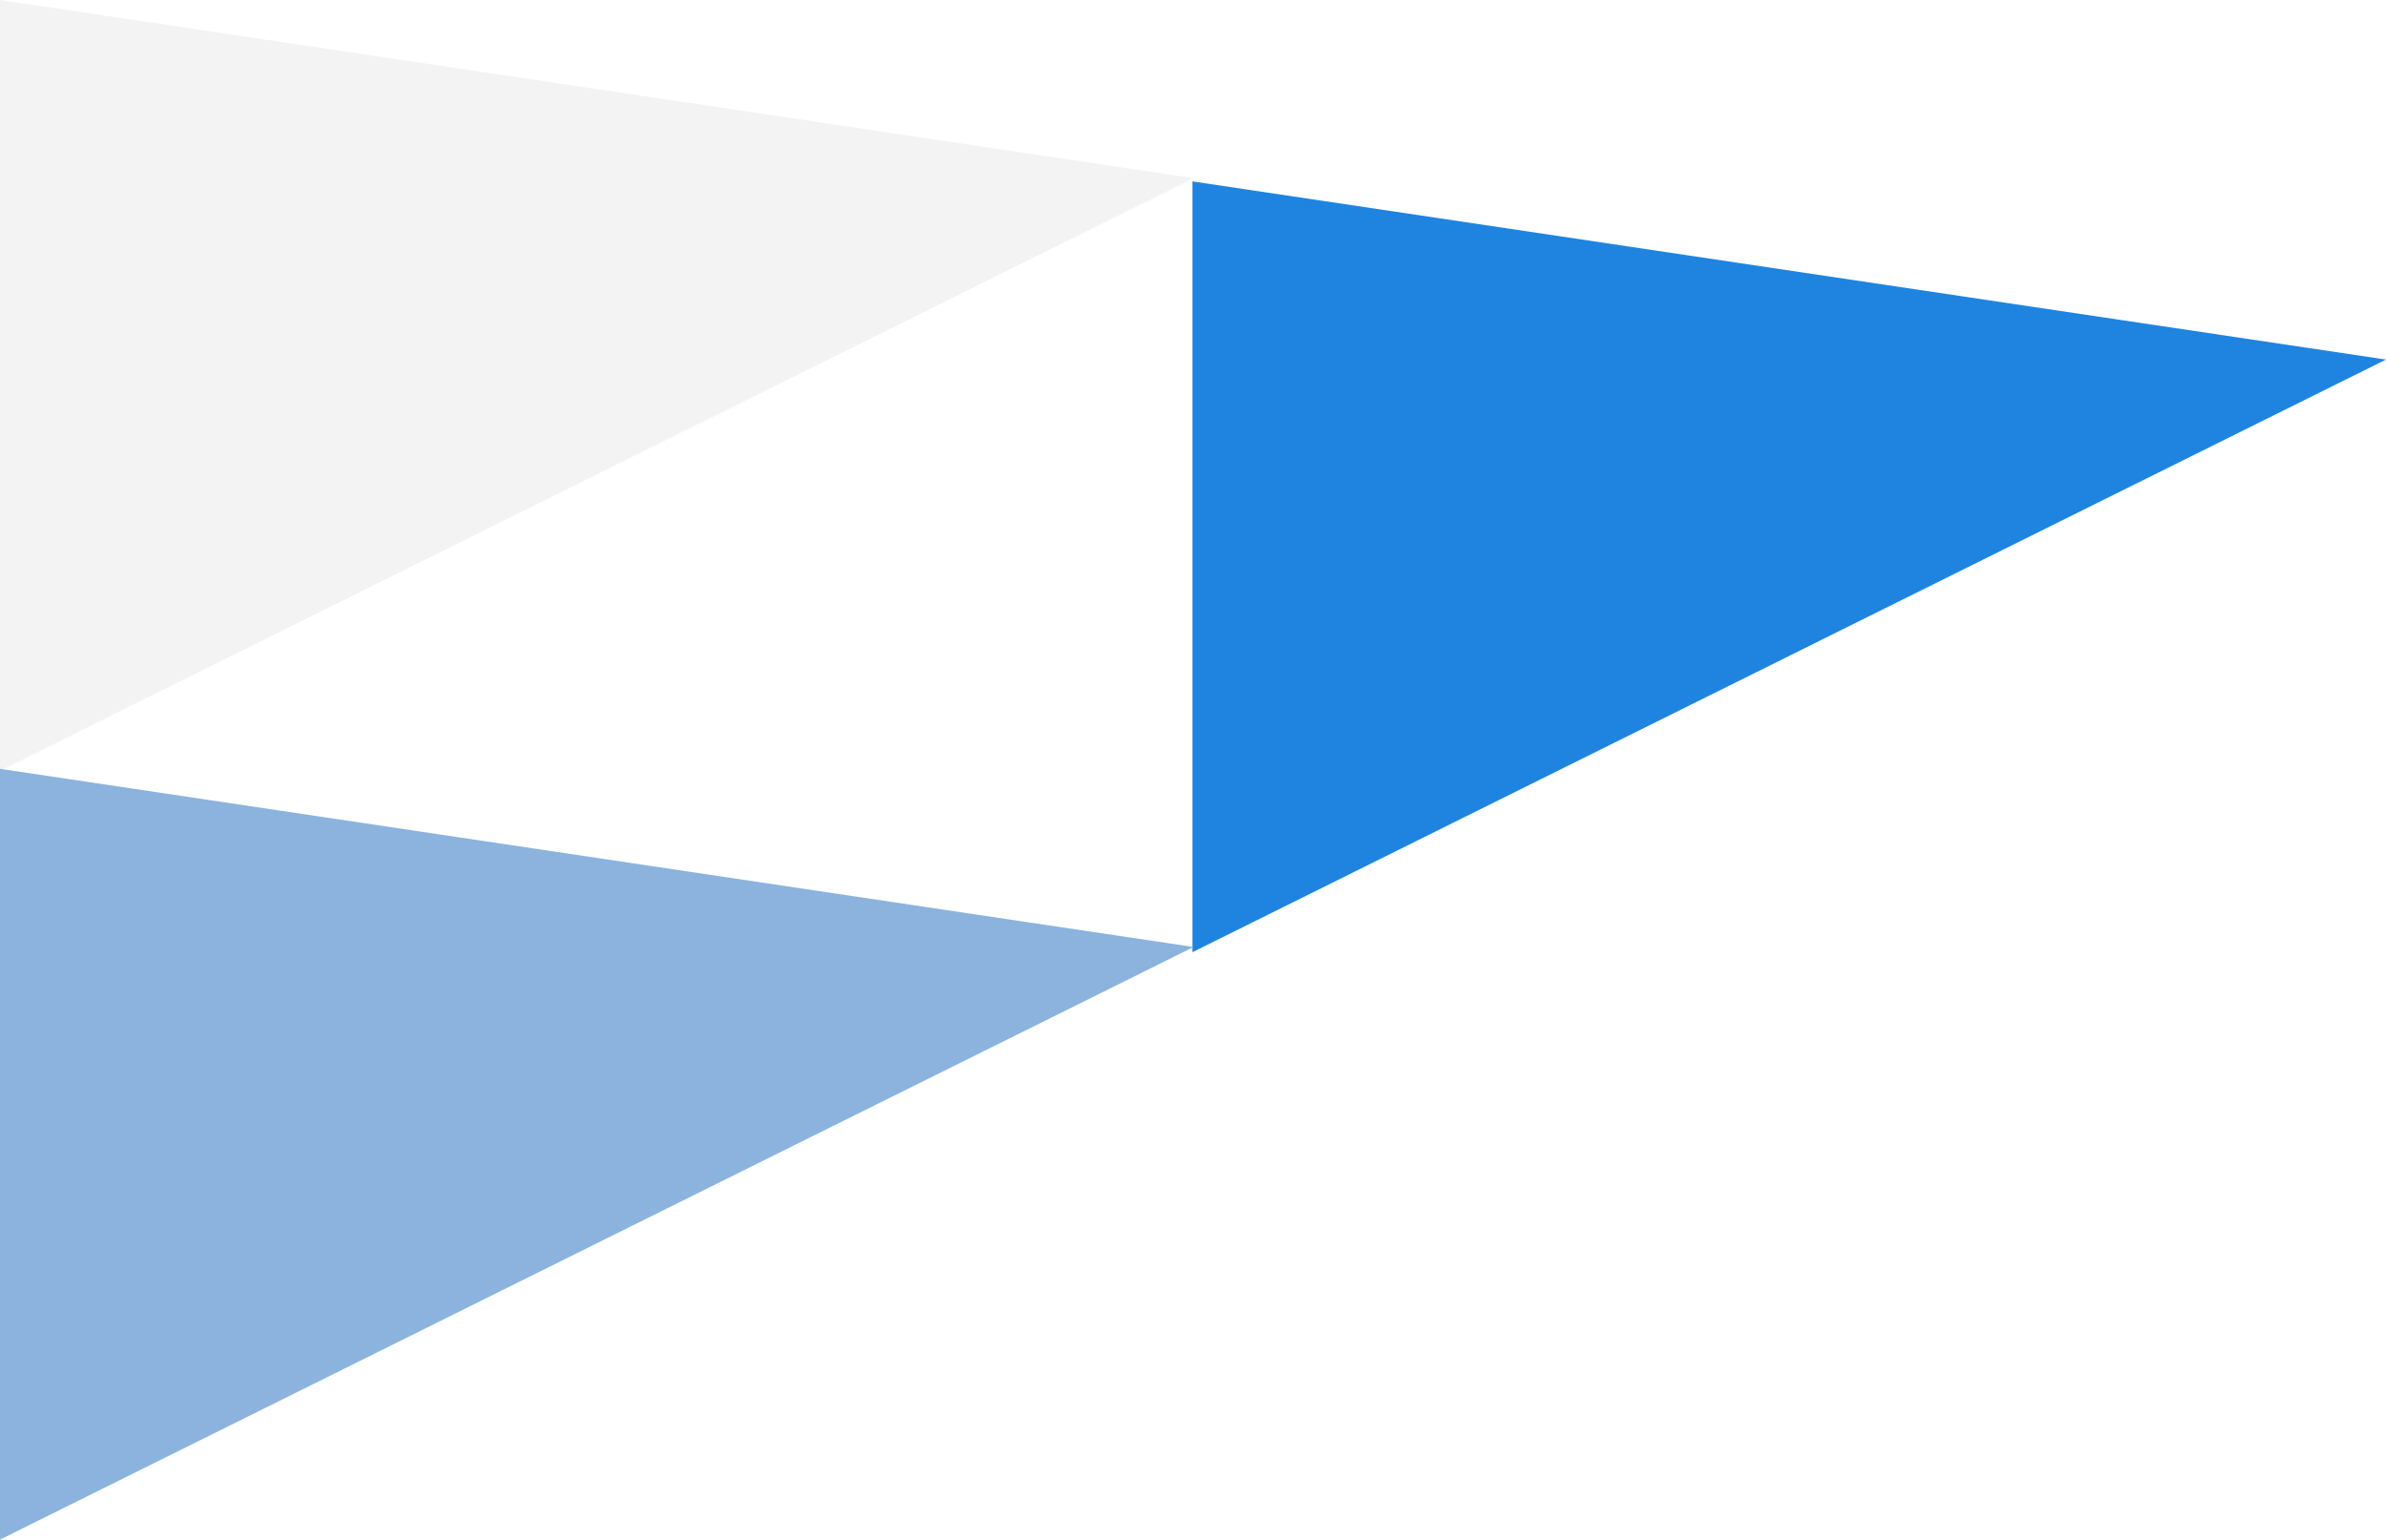
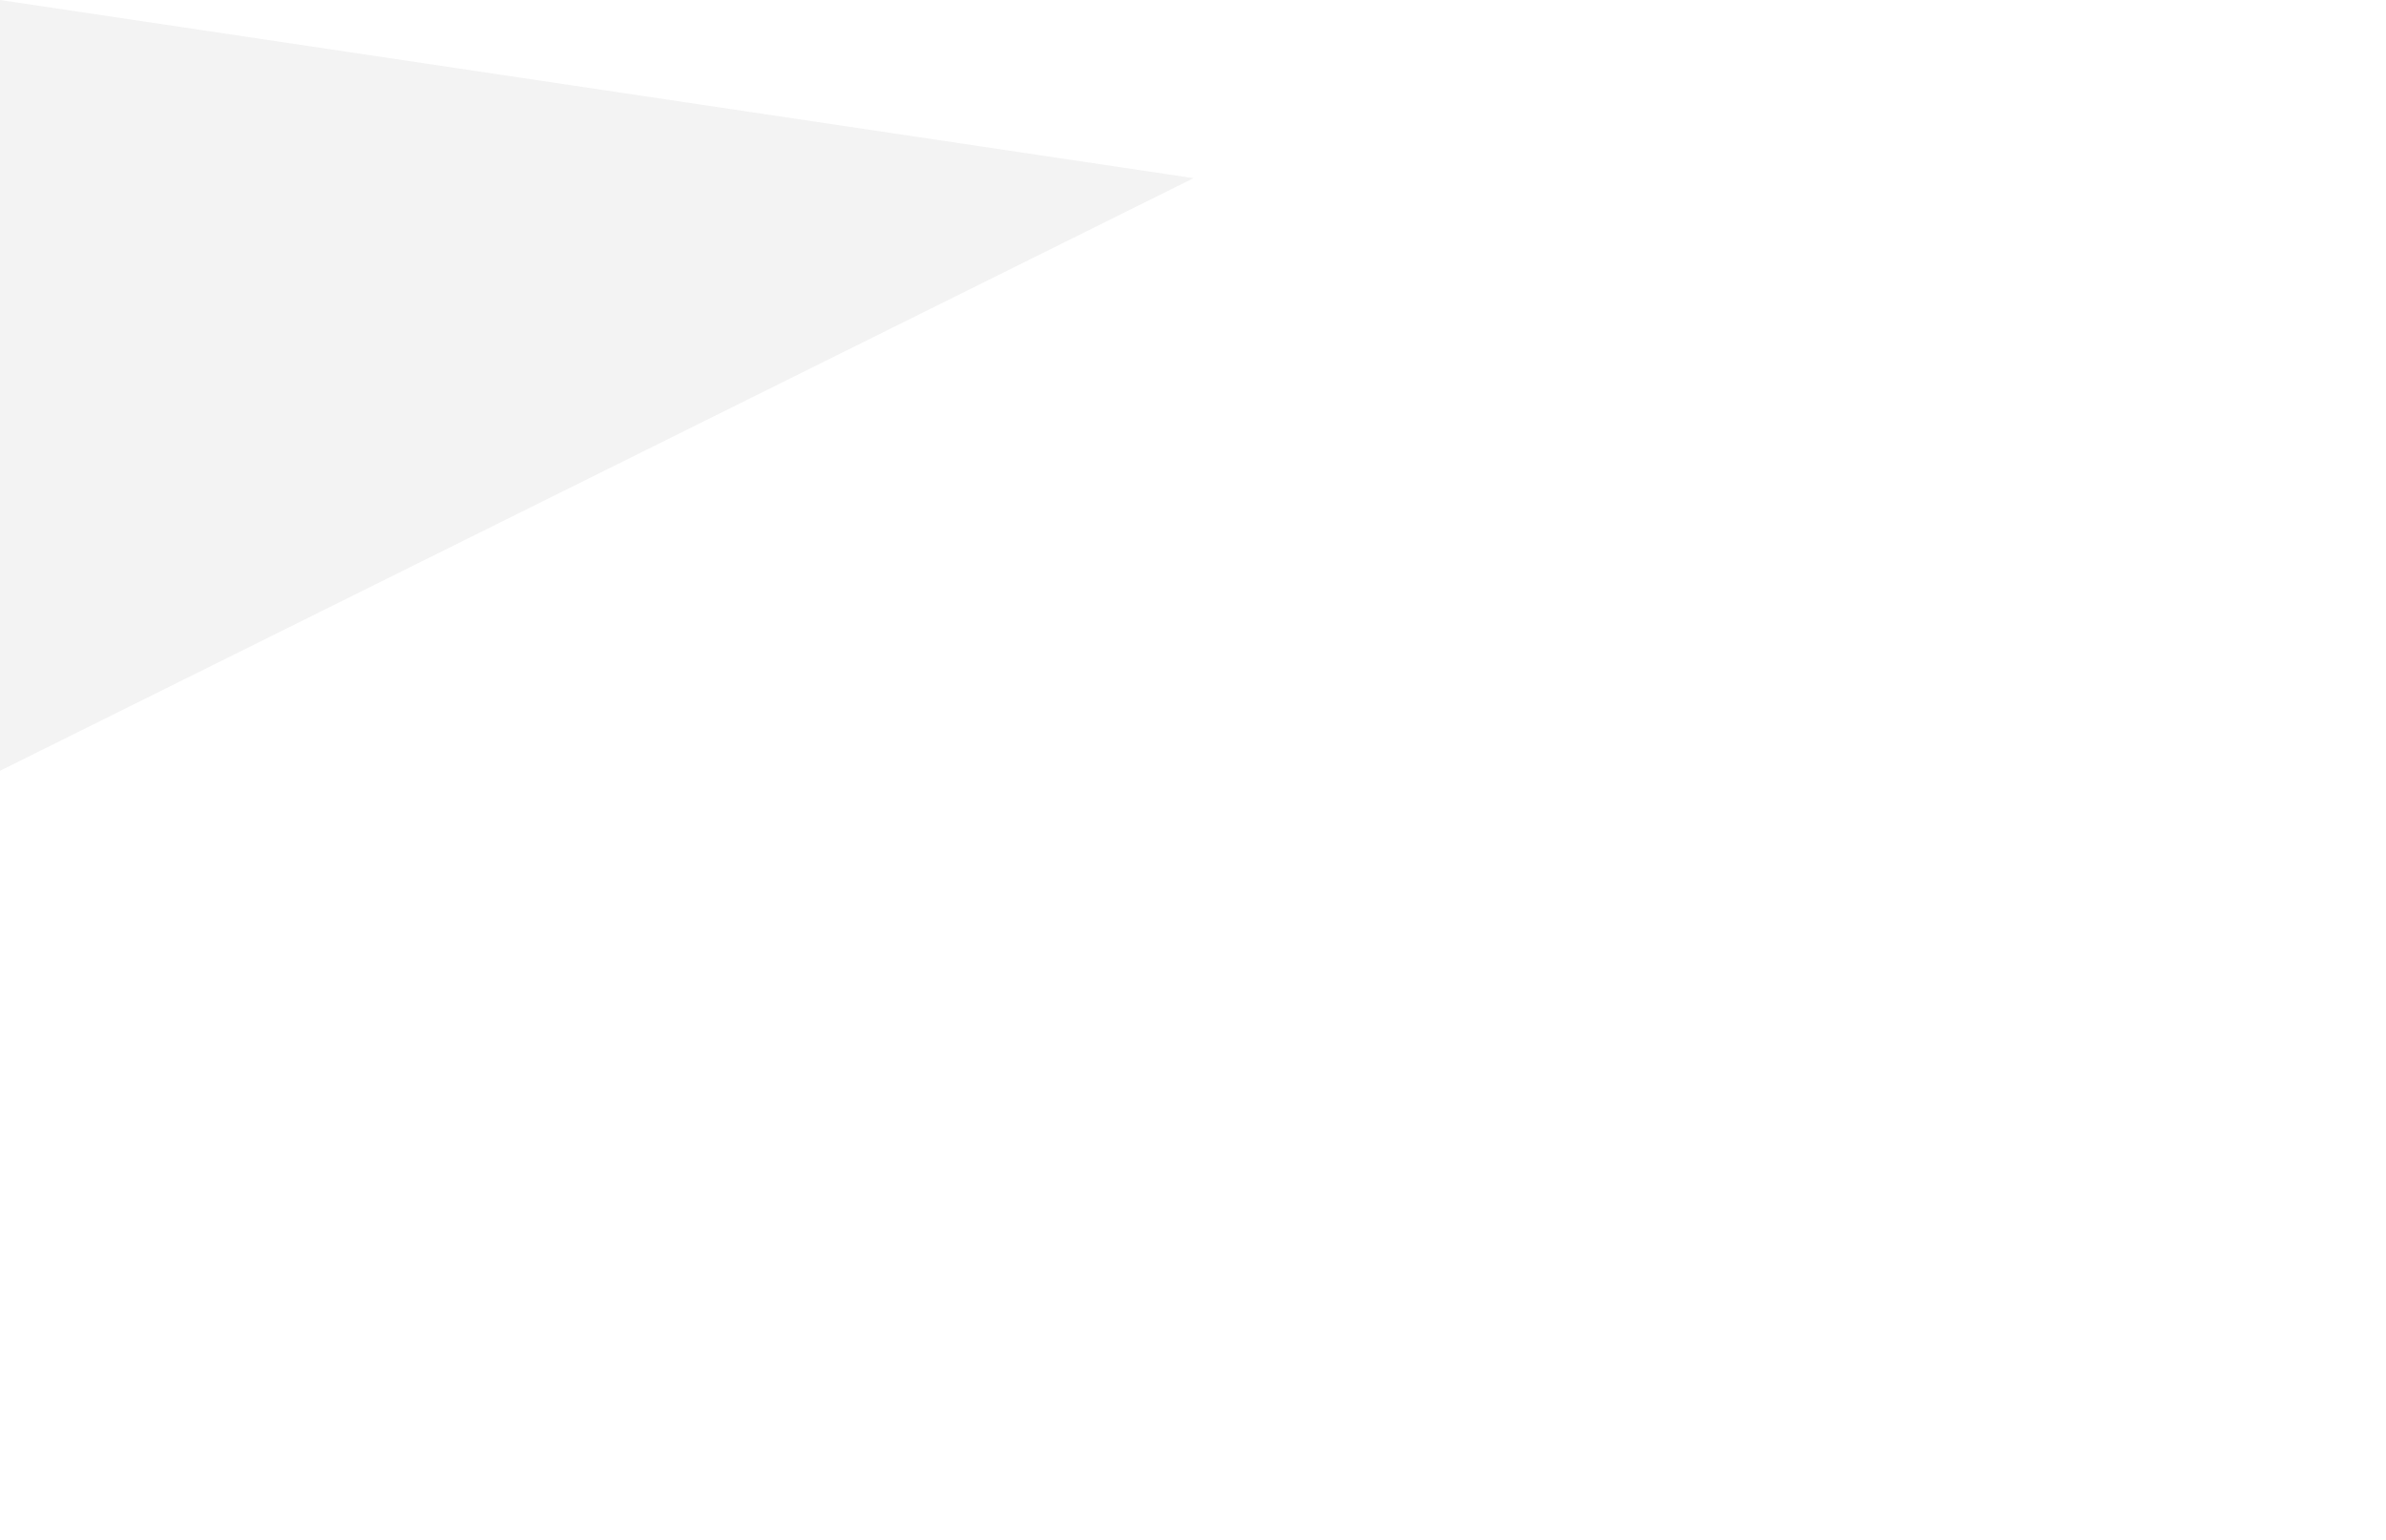
<svg xmlns="http://www.w3.org/2000/svg" width="276.132" height="178.225" viewBox="0 0 276.132 178.225">
  <g id="ob03" transform="translate(-10 -3544.493)">
    <path id="_07800062961" data-name="07800062961" d="M2872,1175.282l138.132,20.624L2872,1264.507Z" transform="translate(-2862 2369.211)" fill="#e9e9e9" opacity="0.57" />
-     <path id="_07800062961-2" data-name="07800062961" d="M2872,1175.282l138.132,20.624L2872,1264.507Z" transform="translate(-2724 2390.211)" fill="#1e84e0" />
-     <path id="_07800062961-3" data-name="07800062961" d="M2872,1175.282l138.132,20.624L2872,1264.507Z" transform="translate(-2862 2458.211)" fill="#518ece" opacity="0.665" />
  </g>
</svg>